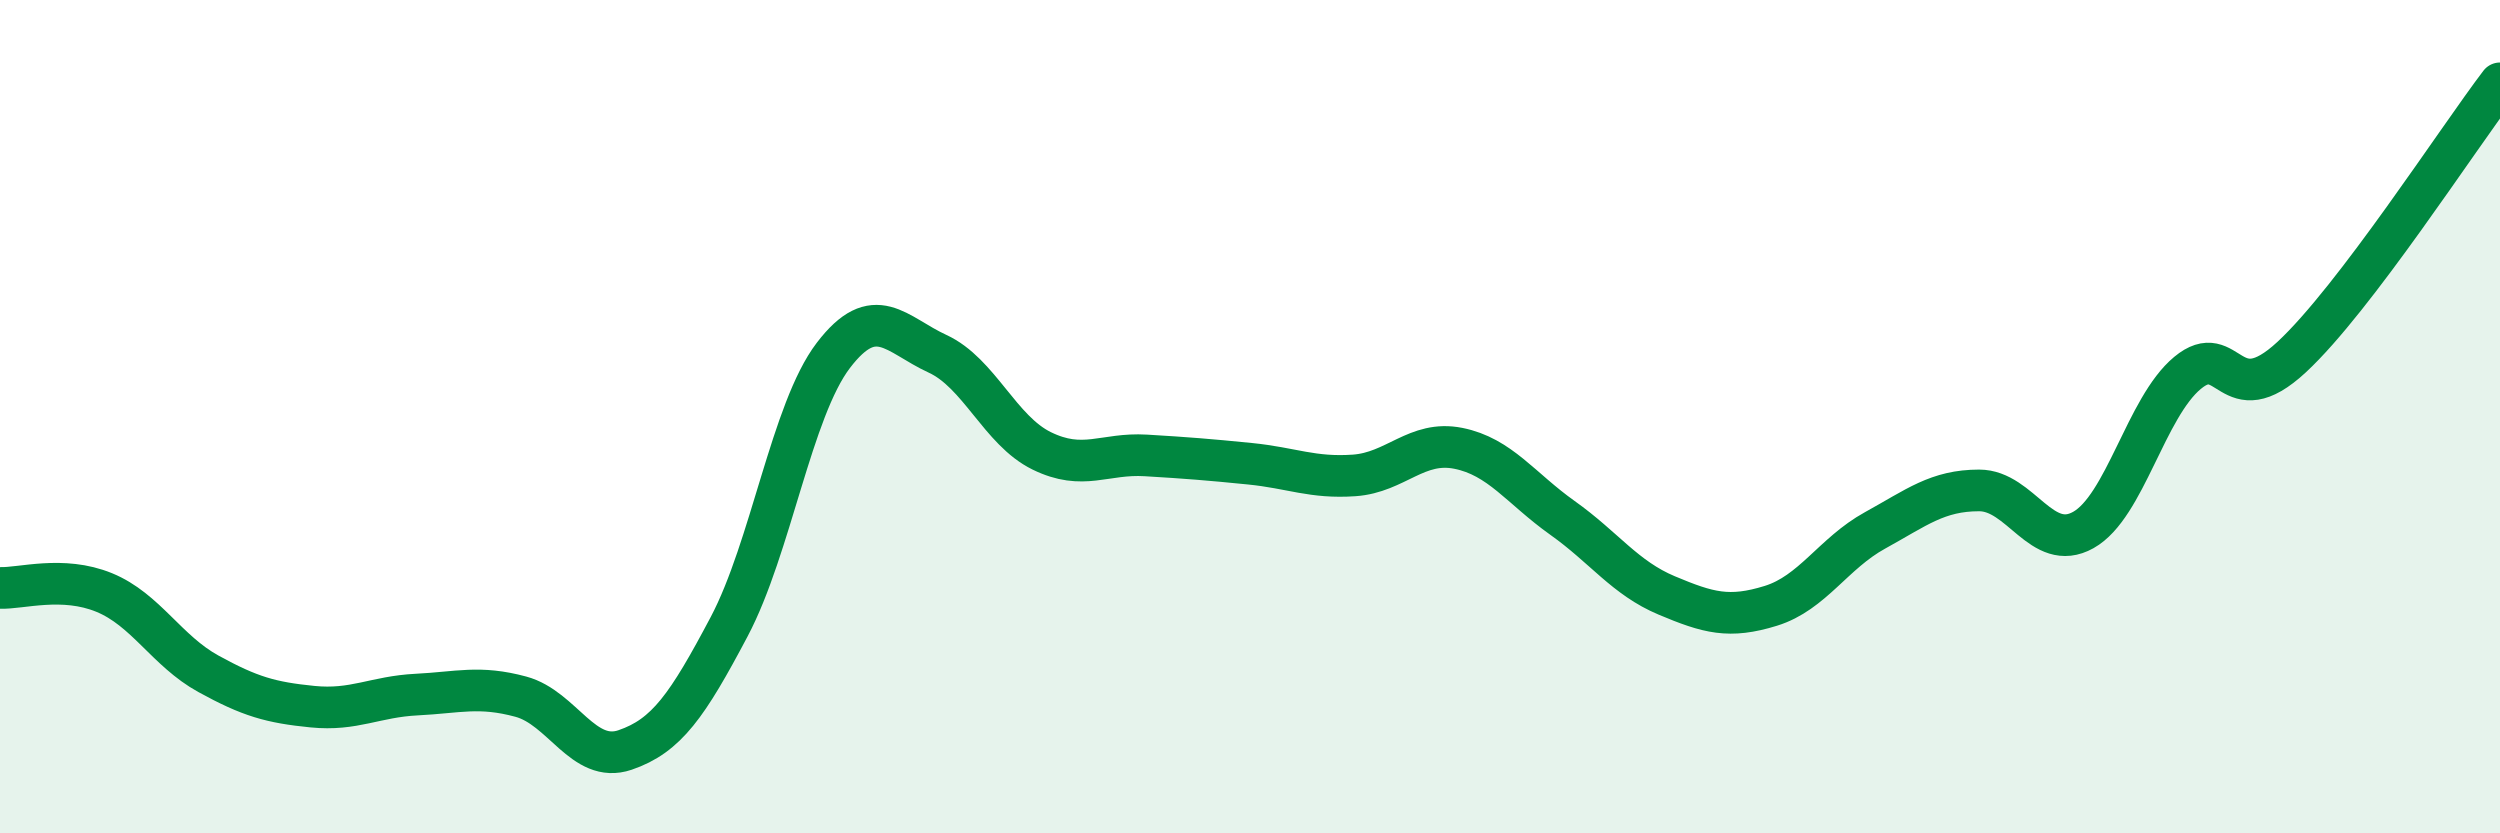
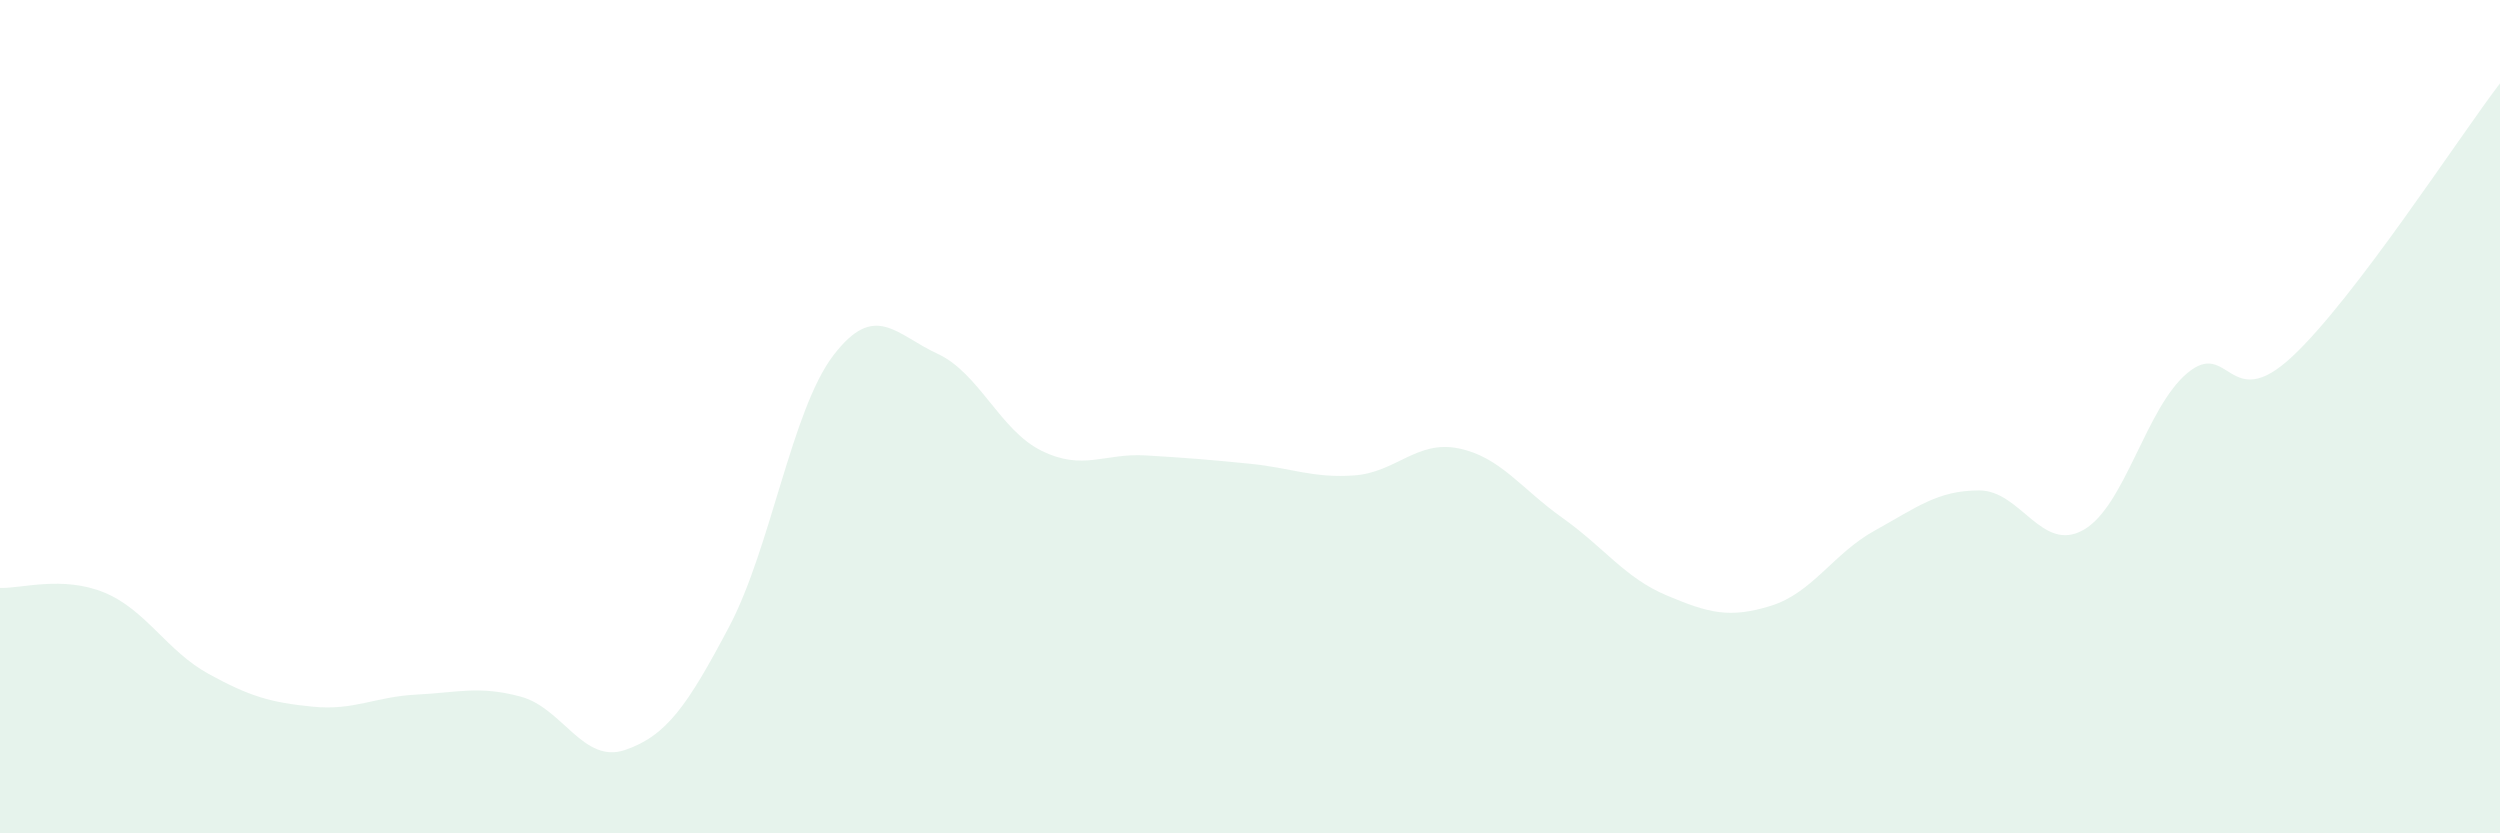
<svg xmlns="http://www.w3.org/2000/svg" width="60" height="20" viewBox="0 0 60 20">
  <path d="M 0,14.11 C 0.5,14.13 1.5,13.81 2.5,14.22 C 3.5,14.63 4,15.62 5,16.17 C 6,16.72 6.5,16.86 7.5,16.96 C 8.5,17.06 9,16.72 10,16.67 C 11,16.62 11.5,16.45 12.5,16.72 C 13.5,16.99 14,18.34 15,18 C 16,17.66 16.5,16.93 17.5,15.04 C 18.5,13.15 19,9.84 20,8.53 C 21,7.22 21.5,8.03 22.5,8.49 C 23.5,8.95 24,10.33 25,10.82 C 26,11.31 26.5,10.87 27.5,10.93 C 28.5,10.99 29,11.03 30,11.13 C 31,11.23 31.5,11.48 32.5,11.41 C 33.5,11.34 34,10.56 35,10.76 C 36,10.96 36.5,11.72 37.5,12.43 C 38.5,13.14 39,13.87 40,14.29 C 41,14.71 41.5,14.85 42.5,14.54 C 43.5,14.23 44,13.28 45,12.73 C 46,12.18 46.5,11.77 47.5,11.77 C 48.5,11.77 49,13.28 50,12.72 C 51,12.16 51.5,9.78 52.5,8.95 C 53.5,8.12 53.5,9.96 55,8.57 C 56.5,7.18 59,3.31 60,2L60 20L0 20Z" fill="#008740" opacity="0.1" stroke-linecap="round" stroke-linejoin="round" />
-   <path d="M 0,14.11 C 0.5,14.13 1.5,13.81 2.5,14.22 C 3.5,14.63 4,15.62 5,16.17 C 6,16.72 6.5,16.86 7.5,16.96 C 8.5,17.06 9,16.72 10,16.67 C 11,16.62 11.5,16.45 12.5,16.72 C 13.5,16.99 14,18.34 15,18 C 16,17.66 16.5,16.93 17.5,15.04 C 18.5,13.15 19,9.84 20,8.53 C 21,7.22 21.5,8.03 22.5,8.49 C 23.5,8.95 24,10.33 25,10.82 C 26,11.31 26.5,10.87 27.5,10.93 C 28.5,10.99 29,11.03 30,11.13 C 31,11.23 31.5,11.48 32.5,11.41 C 33.5,11.34 34,10.56 35,10.76 C 36,10.96 36.5,11.72 37.5,12.43 C 38.5,13.14 39,13.87 40,14.29 C 41,14.71 41.5,14.85 42.5,14.54 C 43.5,14.23 44,13.28 45,12.73 C 46,12.18 46.5,11.77 47.5,11.77 C 48.5,11.77 49,13.28 50,12.72 C 51,12.16 51.5,9.78 52.5,8.95 C 53.5,8.12 53.5,9.96 55,8.57 C 56.5,7.18 59,3.31 60,2" stroke="#008740" stroke-width="1" fill="none" stroke-linecap="round" stroke-linejoin="round" />
</svg>